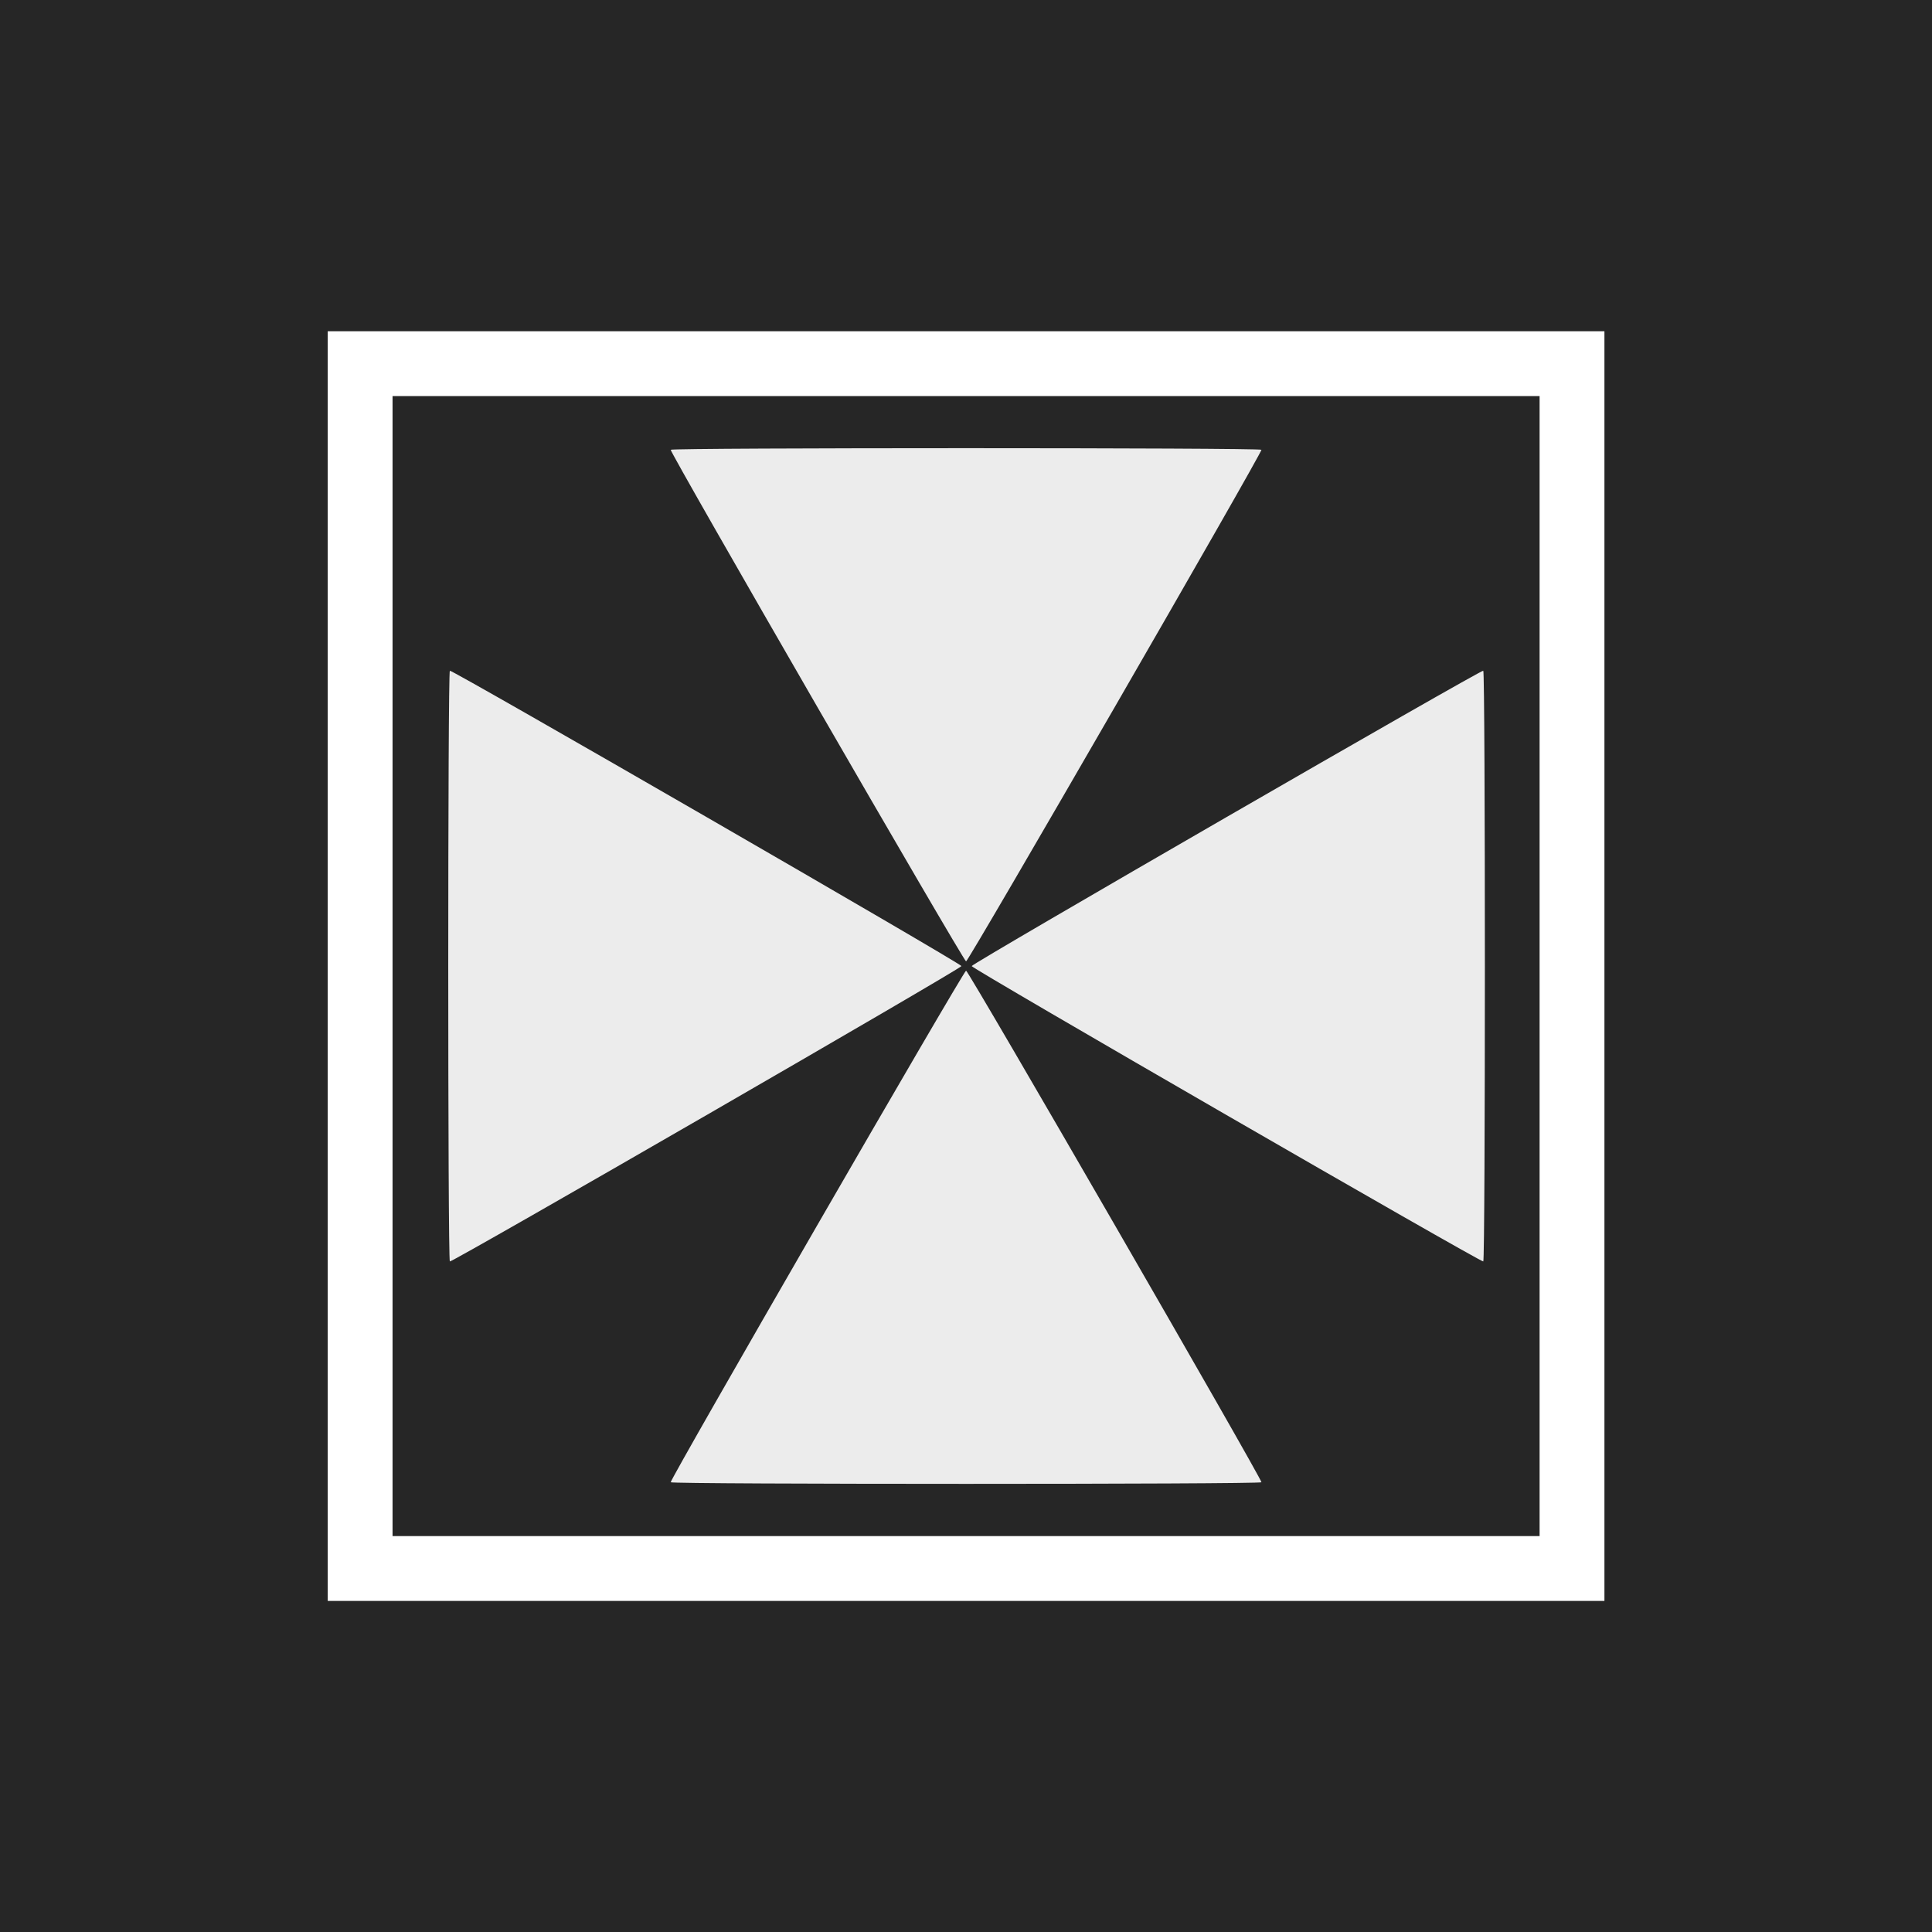
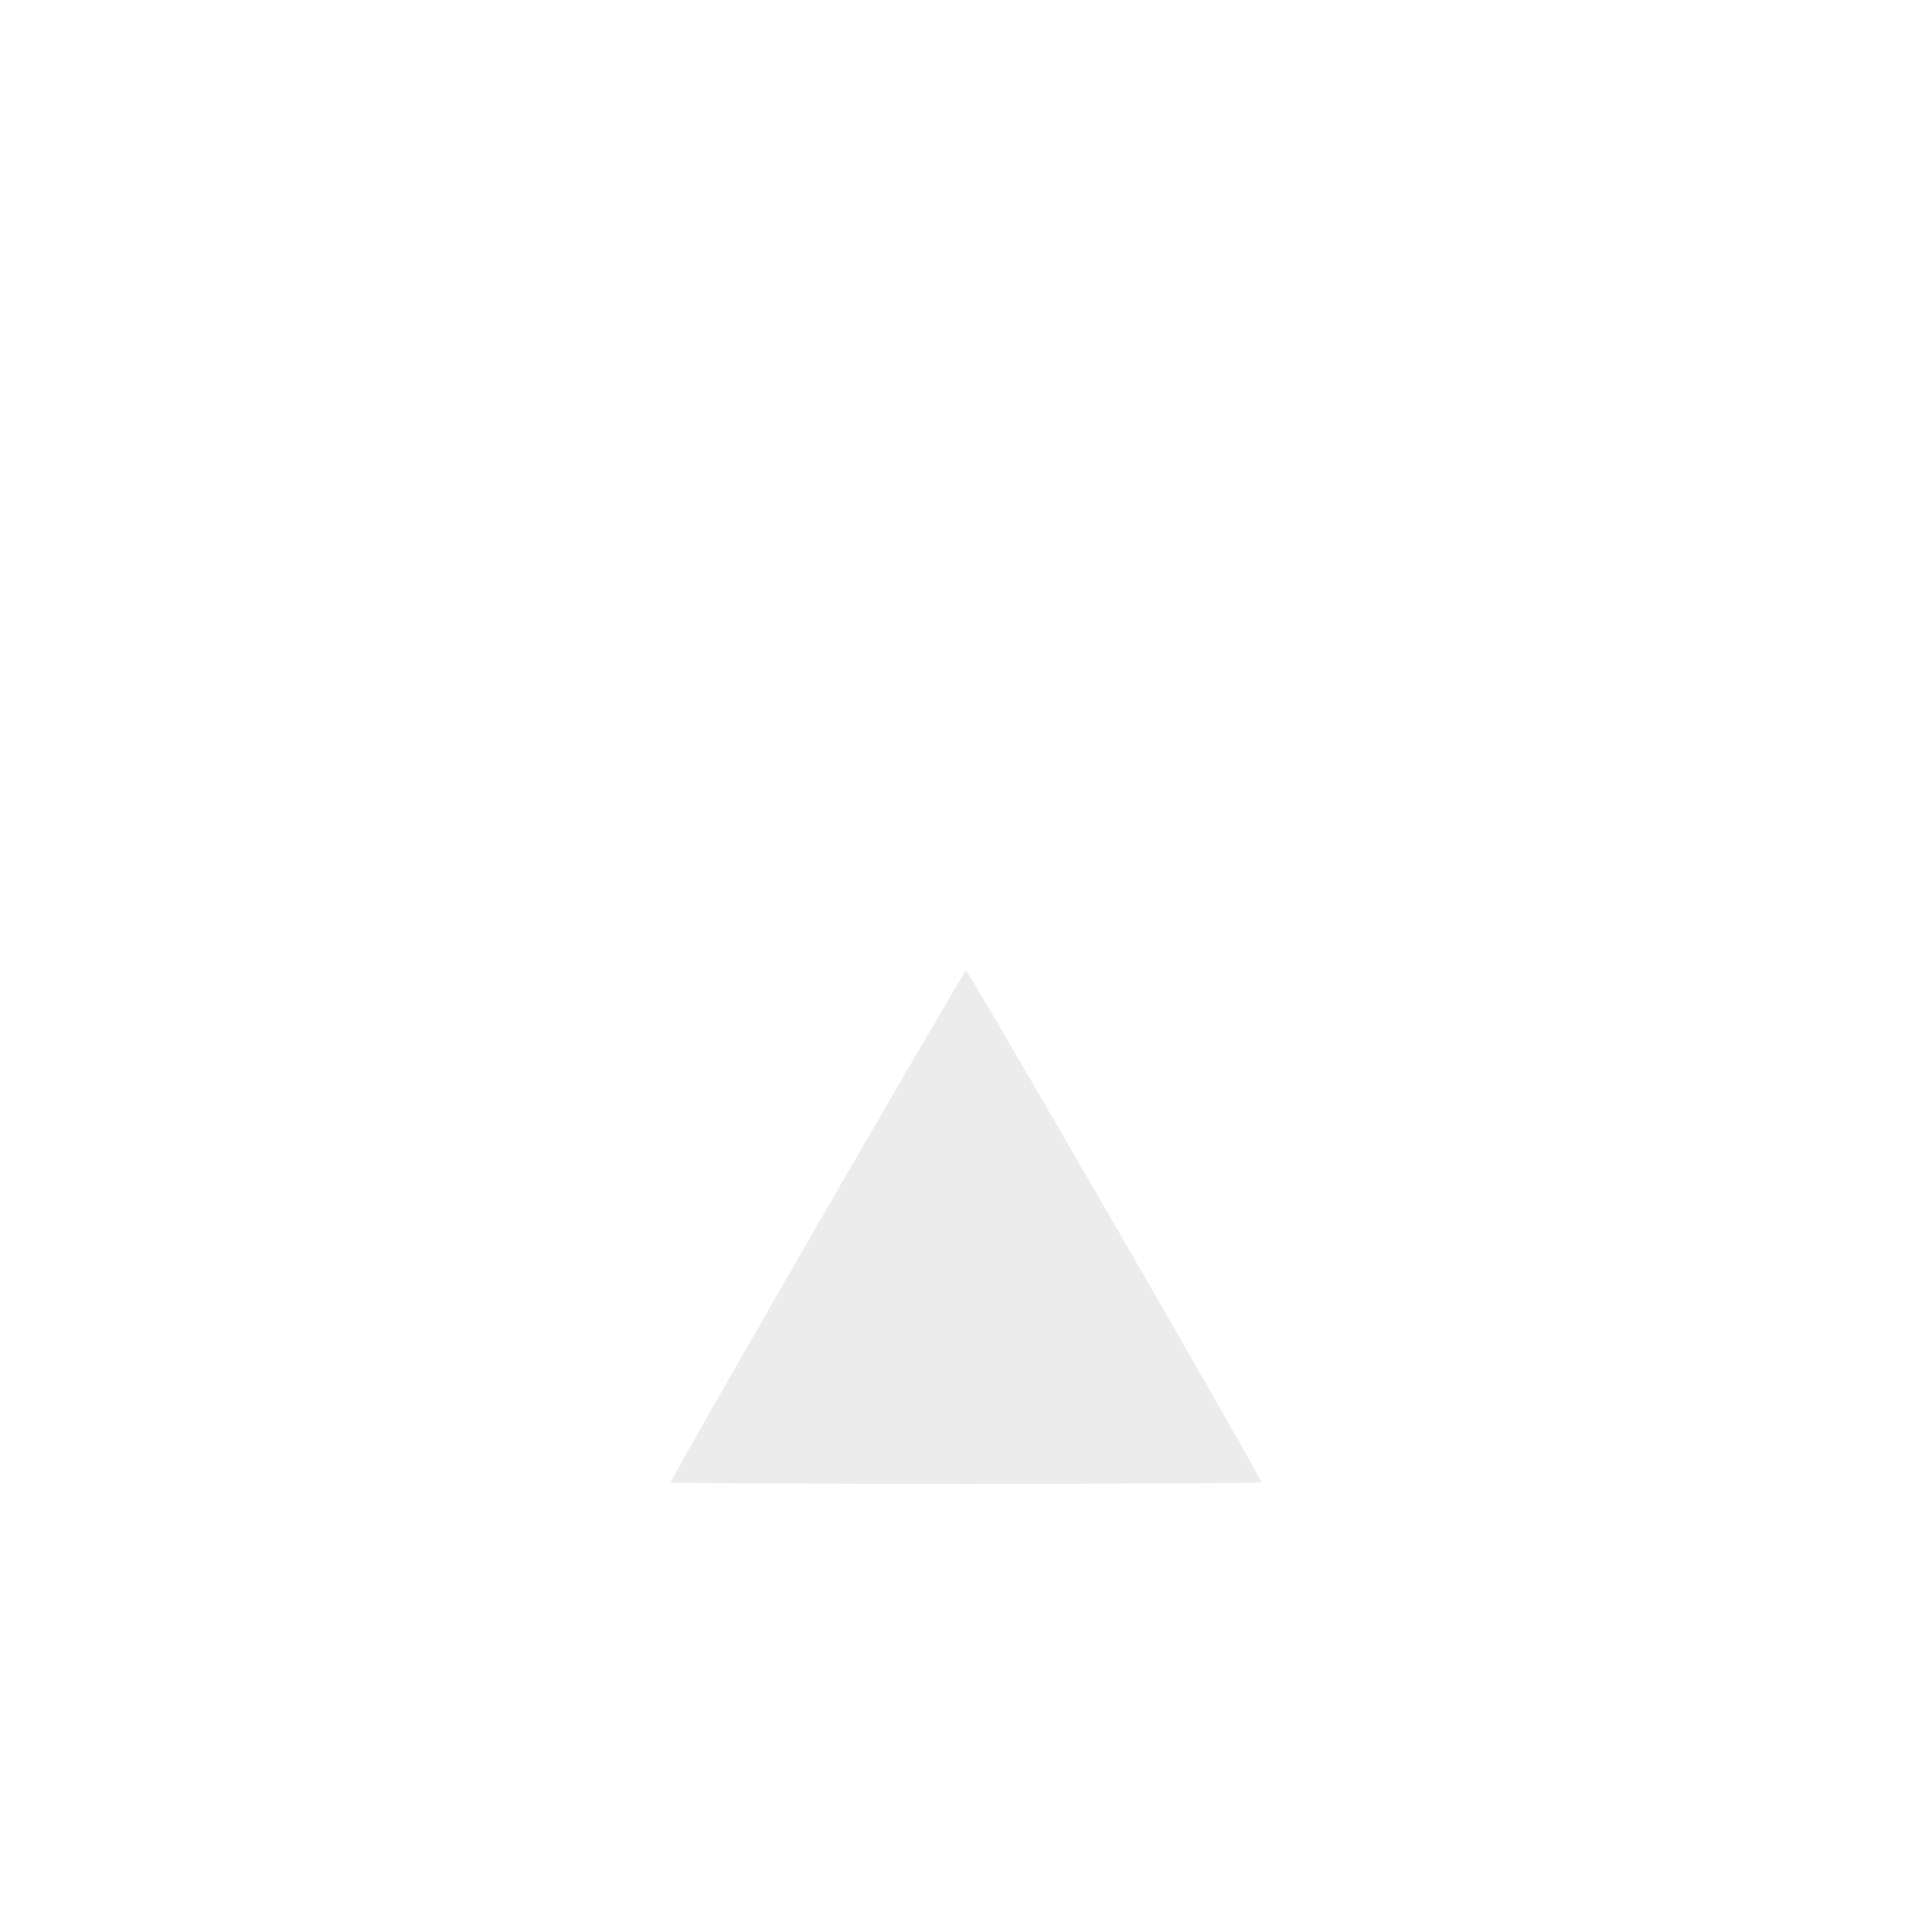
<svg xmlns="http://www.w3.org/2000/svg" xmlns:ns1="http://www.inkscape.org/namespaces/inkscape" xmlns:ns2="http://sodipodi.sourceforge.net/DTD/sodipodi-0.dtd" width="512" height="512" viewBox="0 0 135.467 135.467" version="1.1" id="svg1" ns1:version="1.3.2 (091e20ef0f, 2023-11-25)" ns2:docname="logo.svg" ns1:export-filename="logo.png" ns1:export-xdpi="96" ns1:export-ydpi="96">
  <ns2:namedview id="namedview1" pagecolor="#ffffff" bordercolor="#000000" borderopacity="0.25" ns1:showpageshadow="2" ns1:pageopacity="0.0" ns1:pagecheckerboard="0" ns1:deskcolor="#d1d1d1" ns1:document-units="mm" ns1:zoom="0.701332" ns1:cx="315.11467" ns1:cy="263.78377" ns1:window-width="1508" ns1:window-height="896" ns1:window-x="0" ns1:window-y="0" ns1:window-maximized="1" ns1:current-layer="layer1" />
  <defs id="defs1" />
  <g ns1:label="Layer 1" ns1:groupmode="layer" id="layer1">
-     <rect style="fill:#262626;stroke-width:5.797;paint-order:markers fill stroke;fill-opacity:1" id="rect1" width="135.467" height="135.467" x="0" y="0" />
    <g id="g2" transform="matrix(1.302,0,0,1.302,-19.966,-20.878)" />
    <g id="g5" transform="matrix(0.776,0,0,0.776,15.178,15.178)">
      <g id="g4">
-         <path ns2:type="star" style="fill:#ececec;fill-opacity:1;stroke-width:5.688;paint-order:markers fill stroke" id="path3" ns1:flatsided="true" ns2:sides="3" ns2:cx="56.481182" ns2:cy="44.853443" ns2:r1="30.817101" ns2:r2="15.408549" ns2:arg1="0.52359878" ns2:arg2="1.5707963" ns1:rounded="0.0041813668" ns1:randomized="0" d="m 83.17,60.262 c -0.112,0.193 -53.265,0.193 -53.377,-1e-6 -0.112,-0.193 26.465,-46.226 26.688,-46.226 0.223,0 26.8,46.032 26.688,46.226 z" transform="rotate(90,35.049,46.301)" ns1:transform-center-x="-7.6317933" />
-         <path ns2:type="star" style="fill:#ececec;fill-opacity:1;stroke-width:5.688;paint-order:markers fill stroke" id="path3-6" ns1:flatsided="true" ns2:sides="3" ns2:cx="56.481182" ns2:cy="44.853443" ns2:r1="30.817101" ns2:r2="15.408549" ns2:arg1="0.52359878" ns2:arg2="1.5707963" ns1:rounded="0.0041813668" ns1:randomized="0" d="m 83.17,60.262 c -0.112,0.193 -53.265,0.193 -53.377,-1e-6 -0.112,-0.193 26.465,-46.226 26.688,-46.226 0.223,0 26.8,46.032 26.688,46.226 z" transform="rotate(-90,89.209,35.005)" ns1:transform-center-x="7.6317932" />
        <path ns2:type="star" style="fill:#ececec;fill-opacity:1;stroke-width:5.688;paint-order:markers fill stroke" id="path3-3" ns1:flatsided="true" ns2:sides="3" ns2:cx="56.481182" ns2:cy="44.853443" ns2:r1="30.817101" ns2:r2="15.408549" ns2:arg1="0.52359878" ns2:arg2="1.5707963" ns1:rounded="0.0041813668" ns1:randomized="0" d="m 83.17,60.262 c -0.112,0.193 -53.265,0.193 -53.377,-1e-6 -0.112,-0.193 26.465,-46.226 26.688,-46.226 0.223,0 26.8,46.032 26.688,46.226 z" transform="translate(11.252,54.112)" ns1:transform-center-y="-7.6317928" />
-         <path ns2:type="star" style="fill:#ececec;fill-opacity:1;stroke-width:5.688;paint-order:markers fill stroke" id="path3-6-7" ns1:flatsided="true" ns2:sides="3" ns2:cx="56.481182" ns2:cy="44.853443" ns2:r1="30.817101" ns2:r2="15.408549" ns2:arg1="0.52359878" ns2:arg2="1.5707963" ns1:rounded="0.0041813668" ns1:randomized="0" d="m 83.17,60.262 c -0.112,0.193 -53.265,0.193 -53.377,-1e-6 -0.112,-0.193 26.465,-46.226 26.688,-46.226 0.223,0 26.8,46.032 26.688,46.226 z" transform="rotate(180,62.107,40.672)" ns1:transform-center-y="7.6317937" />
      </g>
-       <rect style="fill:none;fill-opacity:1;stroke:#ffffff;stroke-width:5.858;stroke-opacity:1;paint-order:markers fill stroke" id="rect3" width="109.502" height="108.867" x="12.982" y="13.3" />
    </g>
  </g>
</svg>